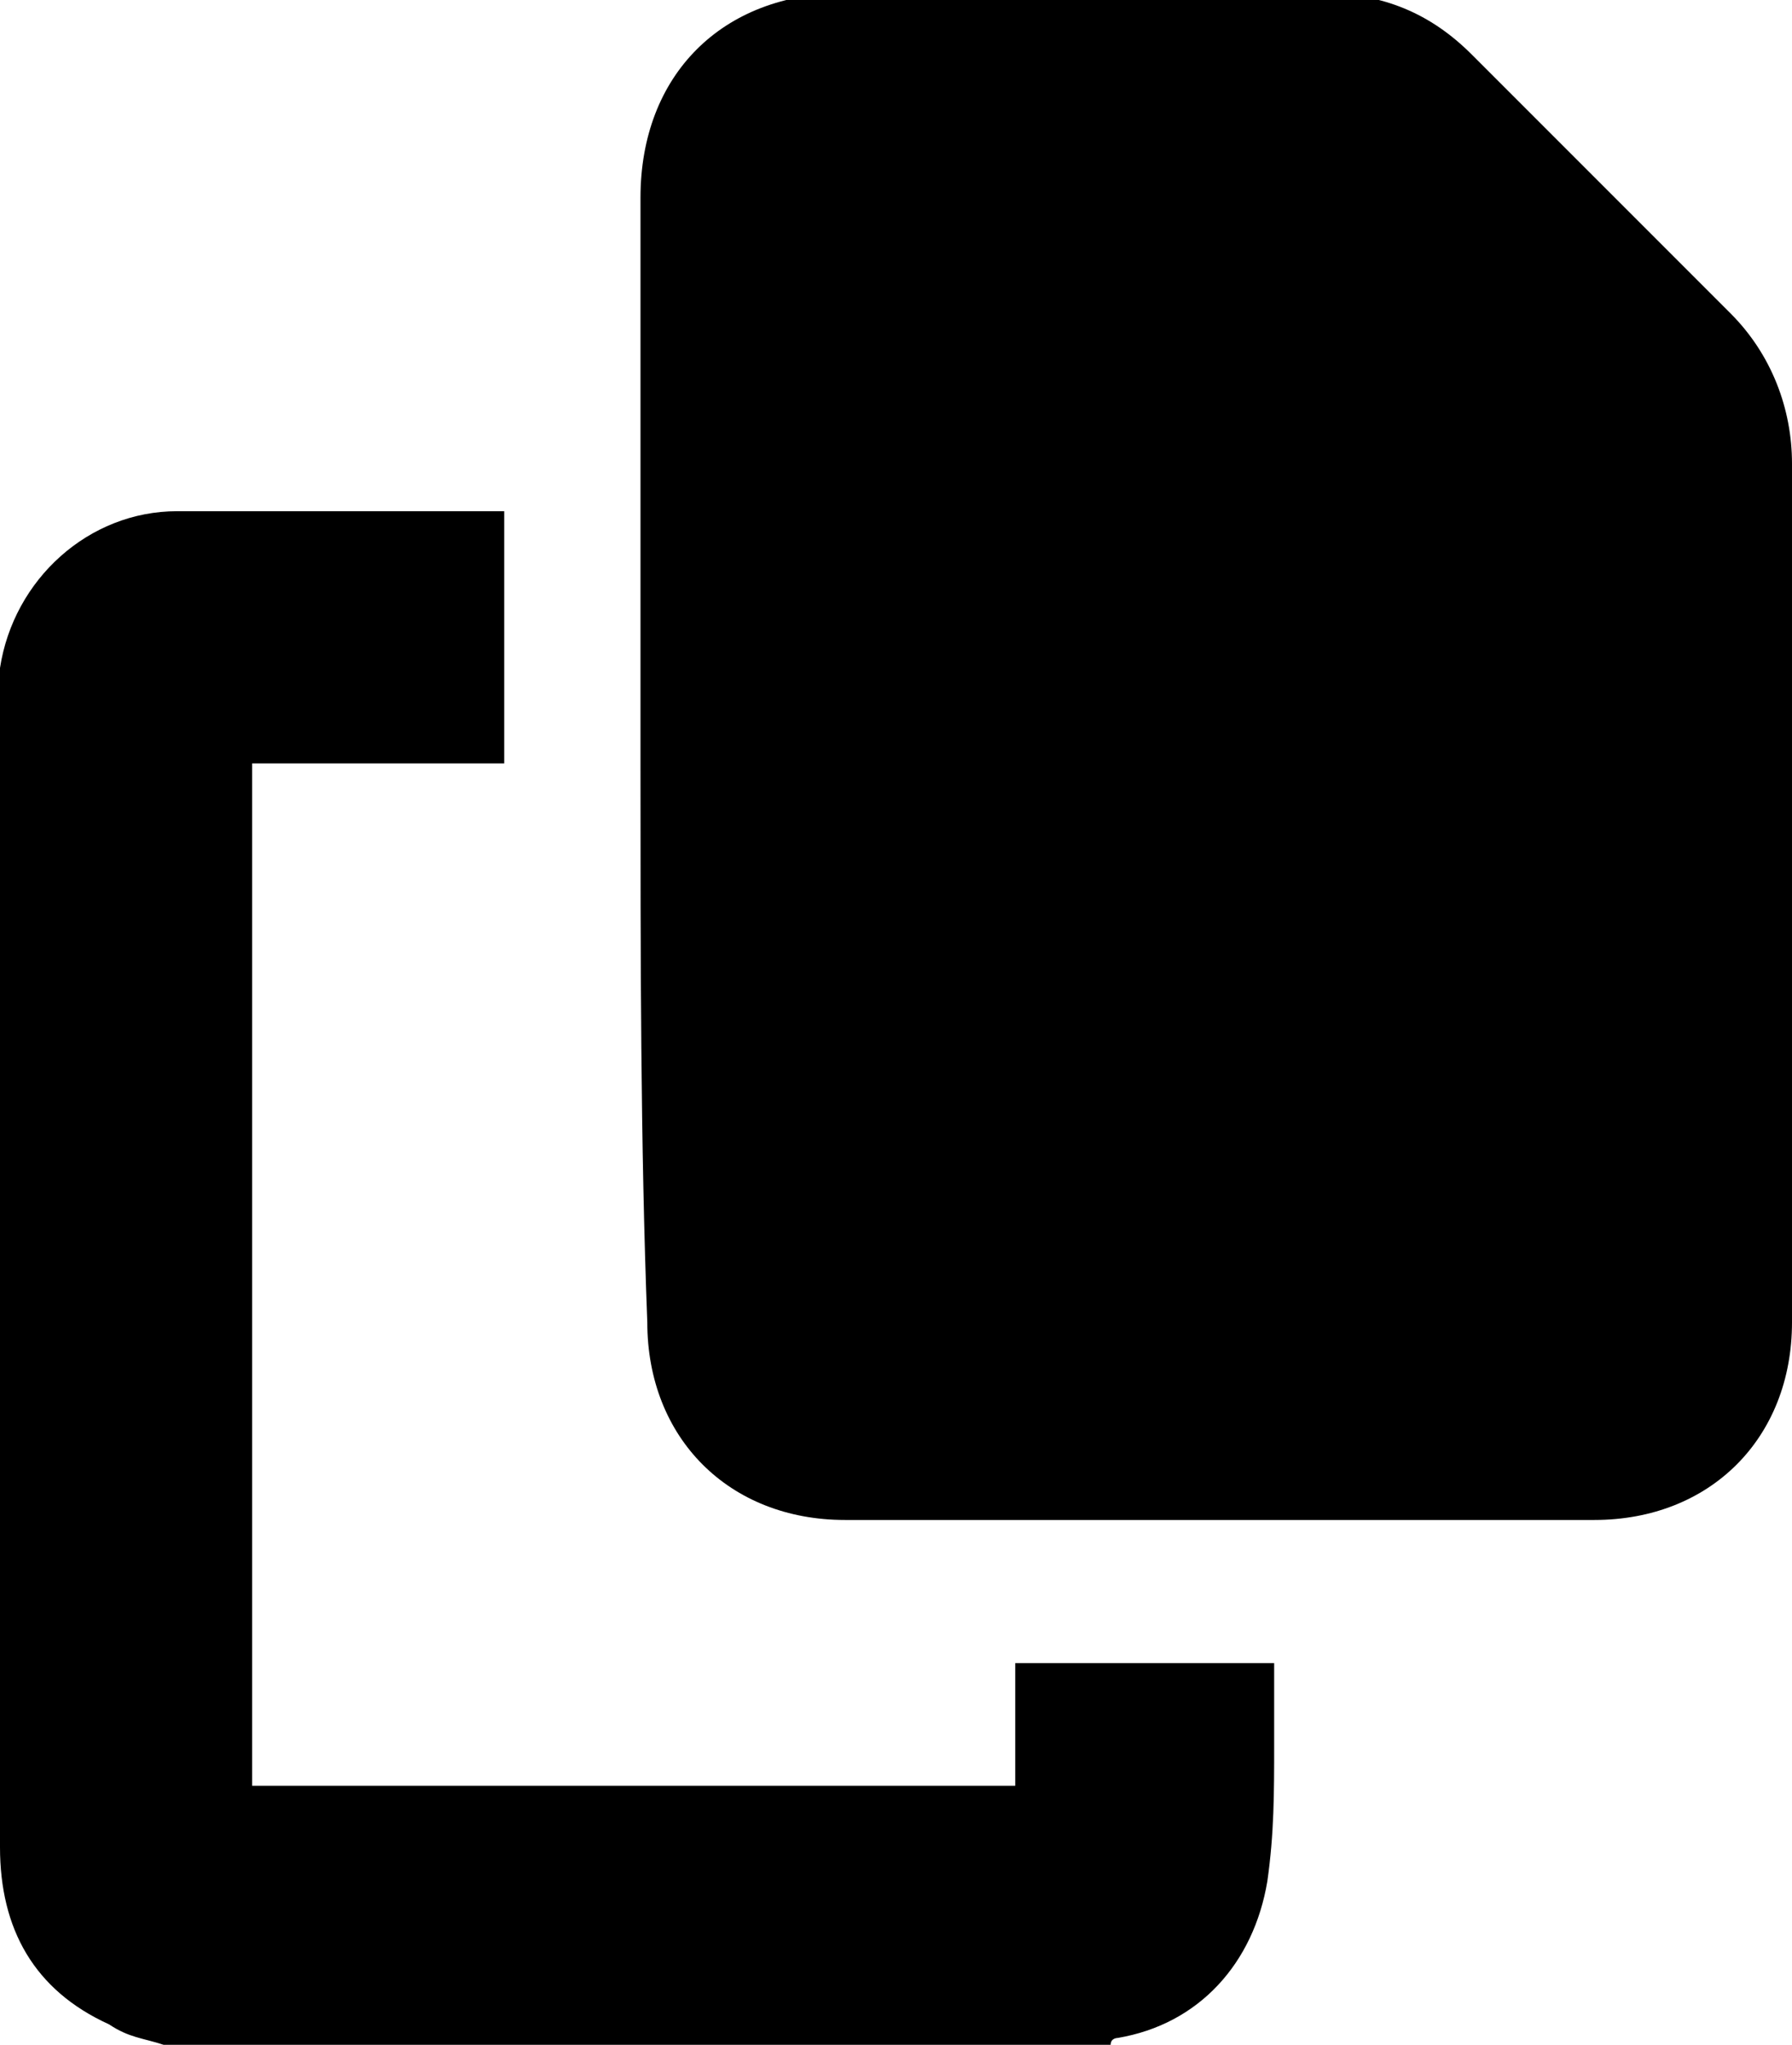
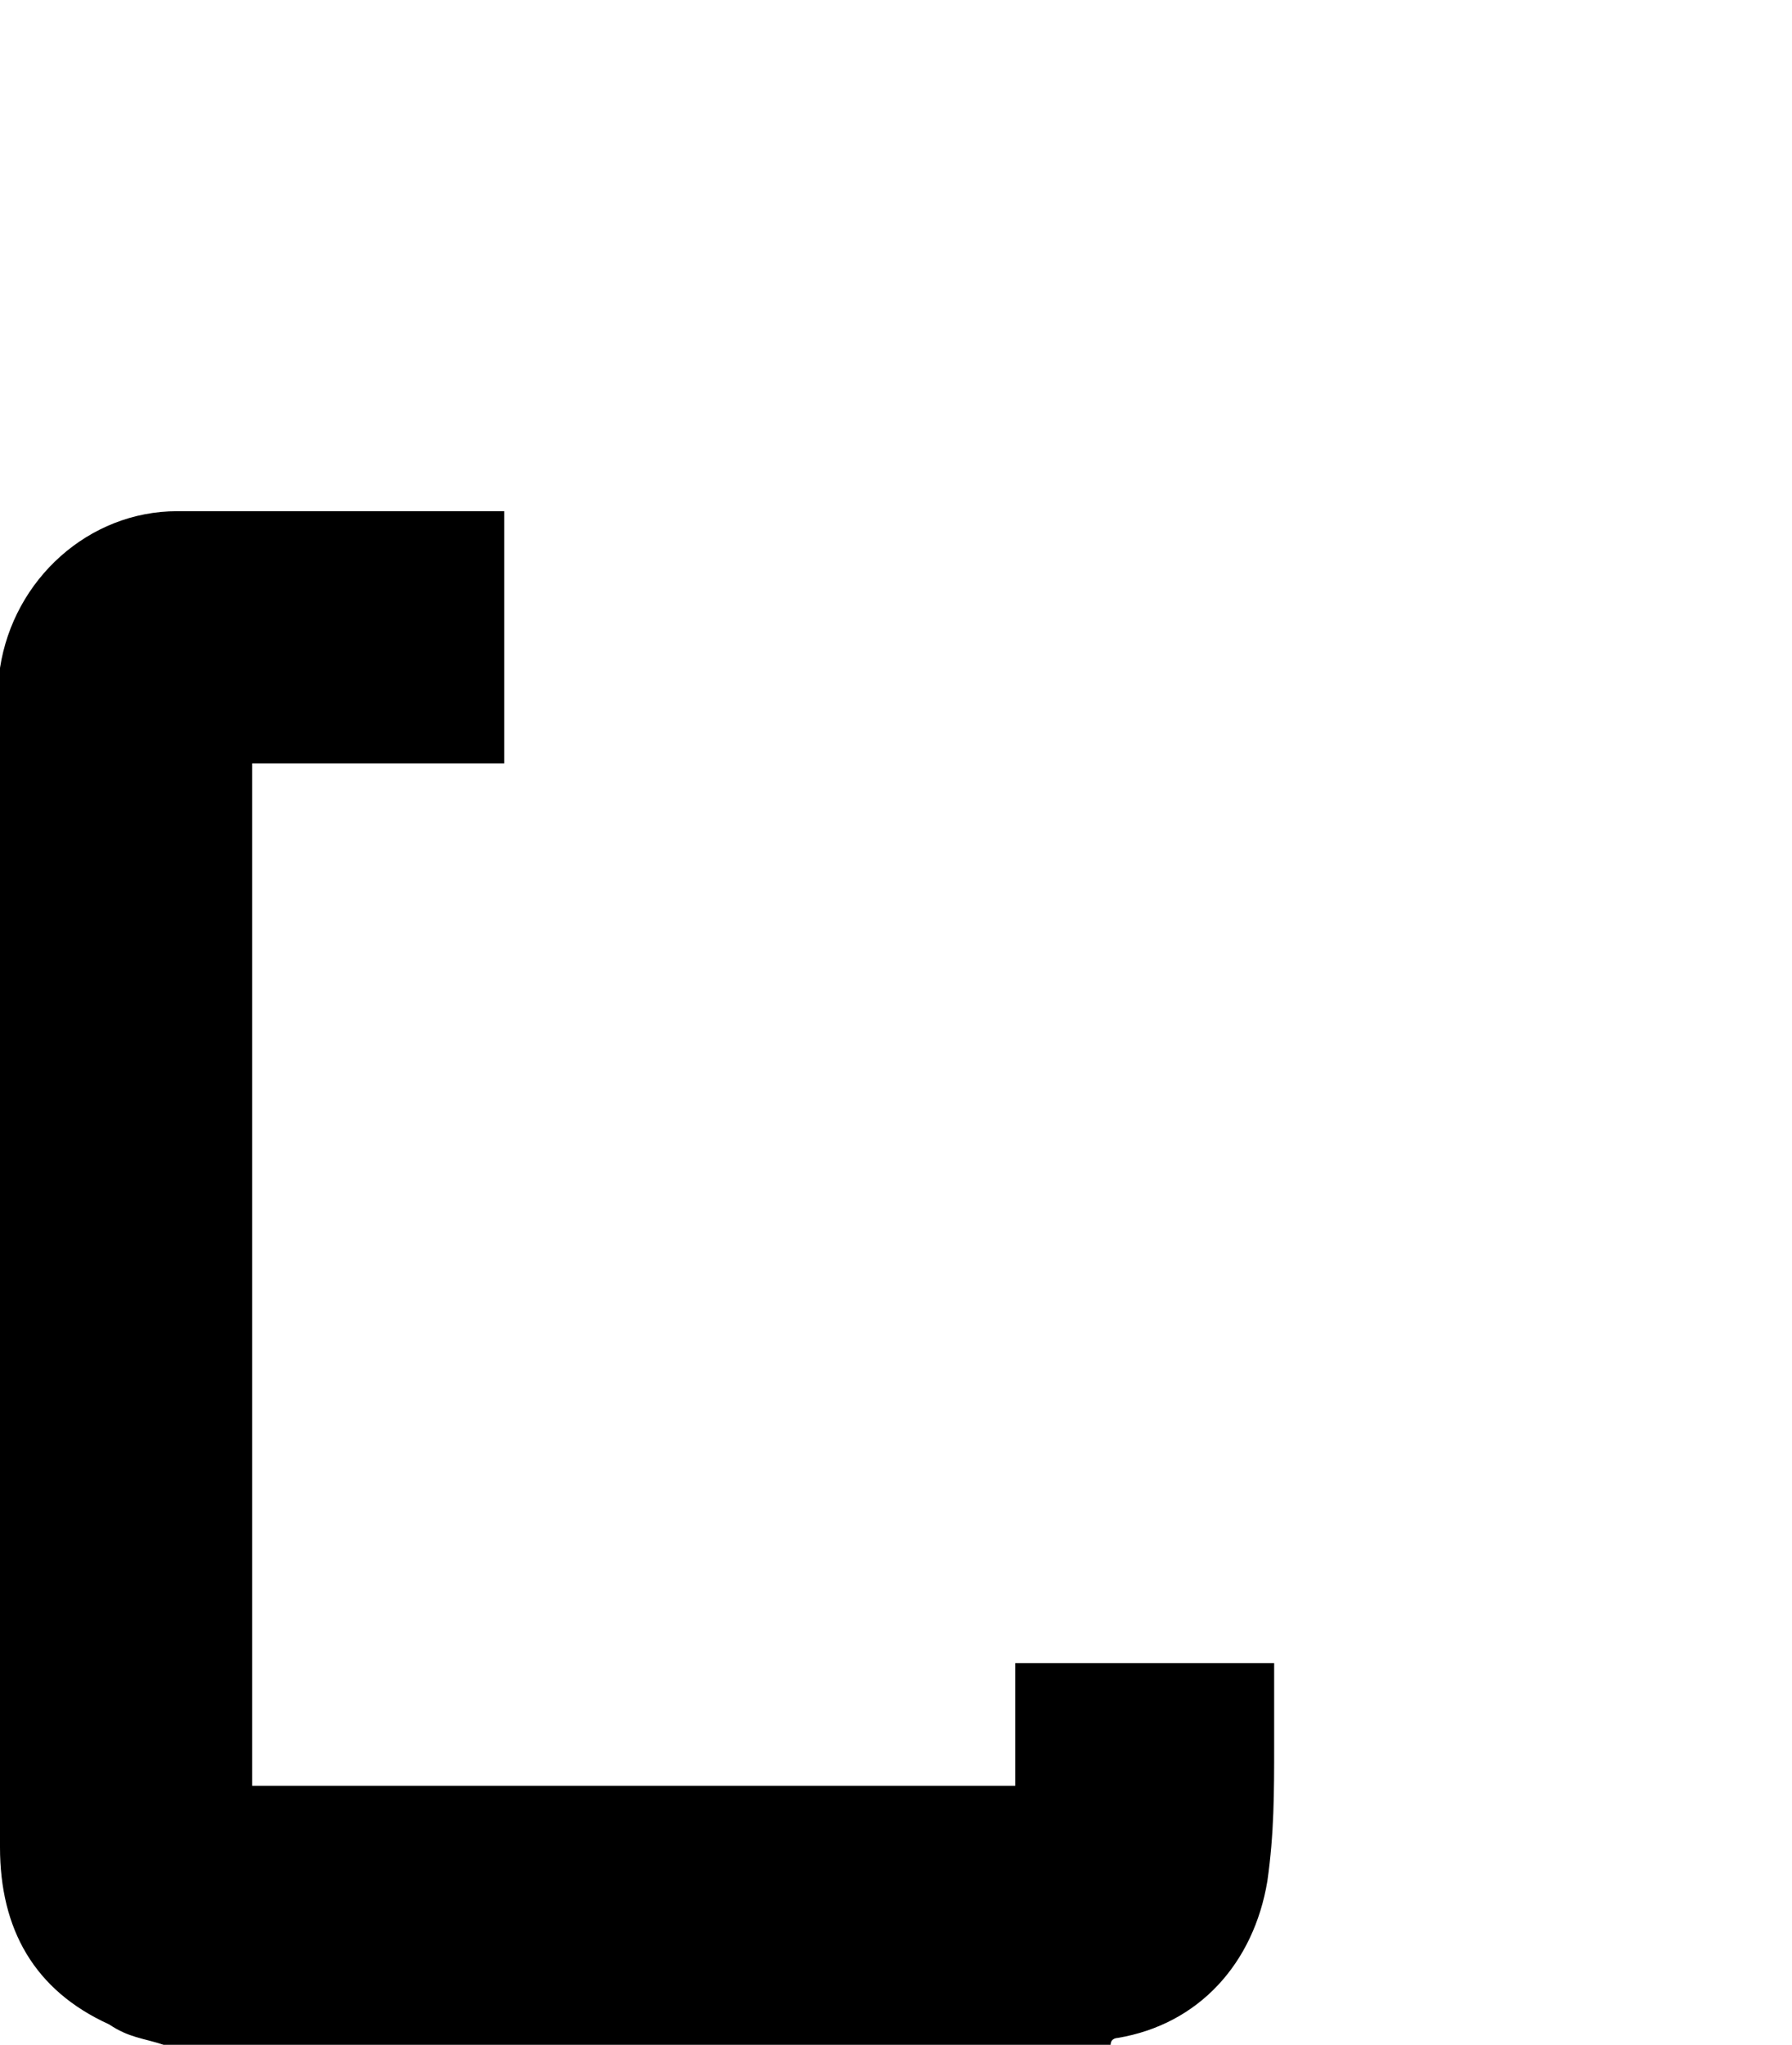
<svg xmlns="http://www.w3.org/2000/svg" version="1.1" id="Layer_1" x="0px" y="0px" viewBox="0 0 26.3 30" style="enable-background:new 0 0 26.3 30;" xml:space="preserve">
  <g>
    <path d="M2.4,30c-0.3-0.1-0.5-0.1-0.8-0.3C0.5,29.2,0,28.3,0,27.1C0,21.5,0,16,0,10.4c0-0.2,0-0.4,0-0.6c0.2-1.3,1.3-2.3,2.6-2.3   c1.6,0,3.2,0,4.8,0c0,1.2,0,2.5,0,3.7c-1.2,0-2.5,0-3.7,0c0,5,0,10,0,15c3.7,0,7.5,0,11.2,0c0-0.6,0-1.2,0-1.8c1.3,0,2.5,0,3.8,0   c0,0.4,0,0.8,0,1.2c0,0.7,0,1.3-0.1,2c-0.2,1.2-1,2.1-2.2,2.3c0,0-0.1,0-0.1,0.1C11.7,30,7.1,30,2.4,30z" />
-     <path d="M9.4,11.2c0-2.8,0-5.5,0-8.3c0-1.8,1.2-3,3-3c2.3,0,4.6,0,7,0c0.9,0,1.6,0.3,2.2,0.9c1.3,1.3,2.5,2.5,3.8,3.8   c0.6,0.6,0.9,1.4,0.9,2.2c0,4.2,0,8.4,0,12.6c0,1.7-1.2,2.9-2.9,2.9c-3.7,0-7.3,0-11,0c-1.7,0-2.9-1.2-2.9-2.9   C9.4,16.8,9.4,14,9.4,11.2z" />
  </g>
</svg>